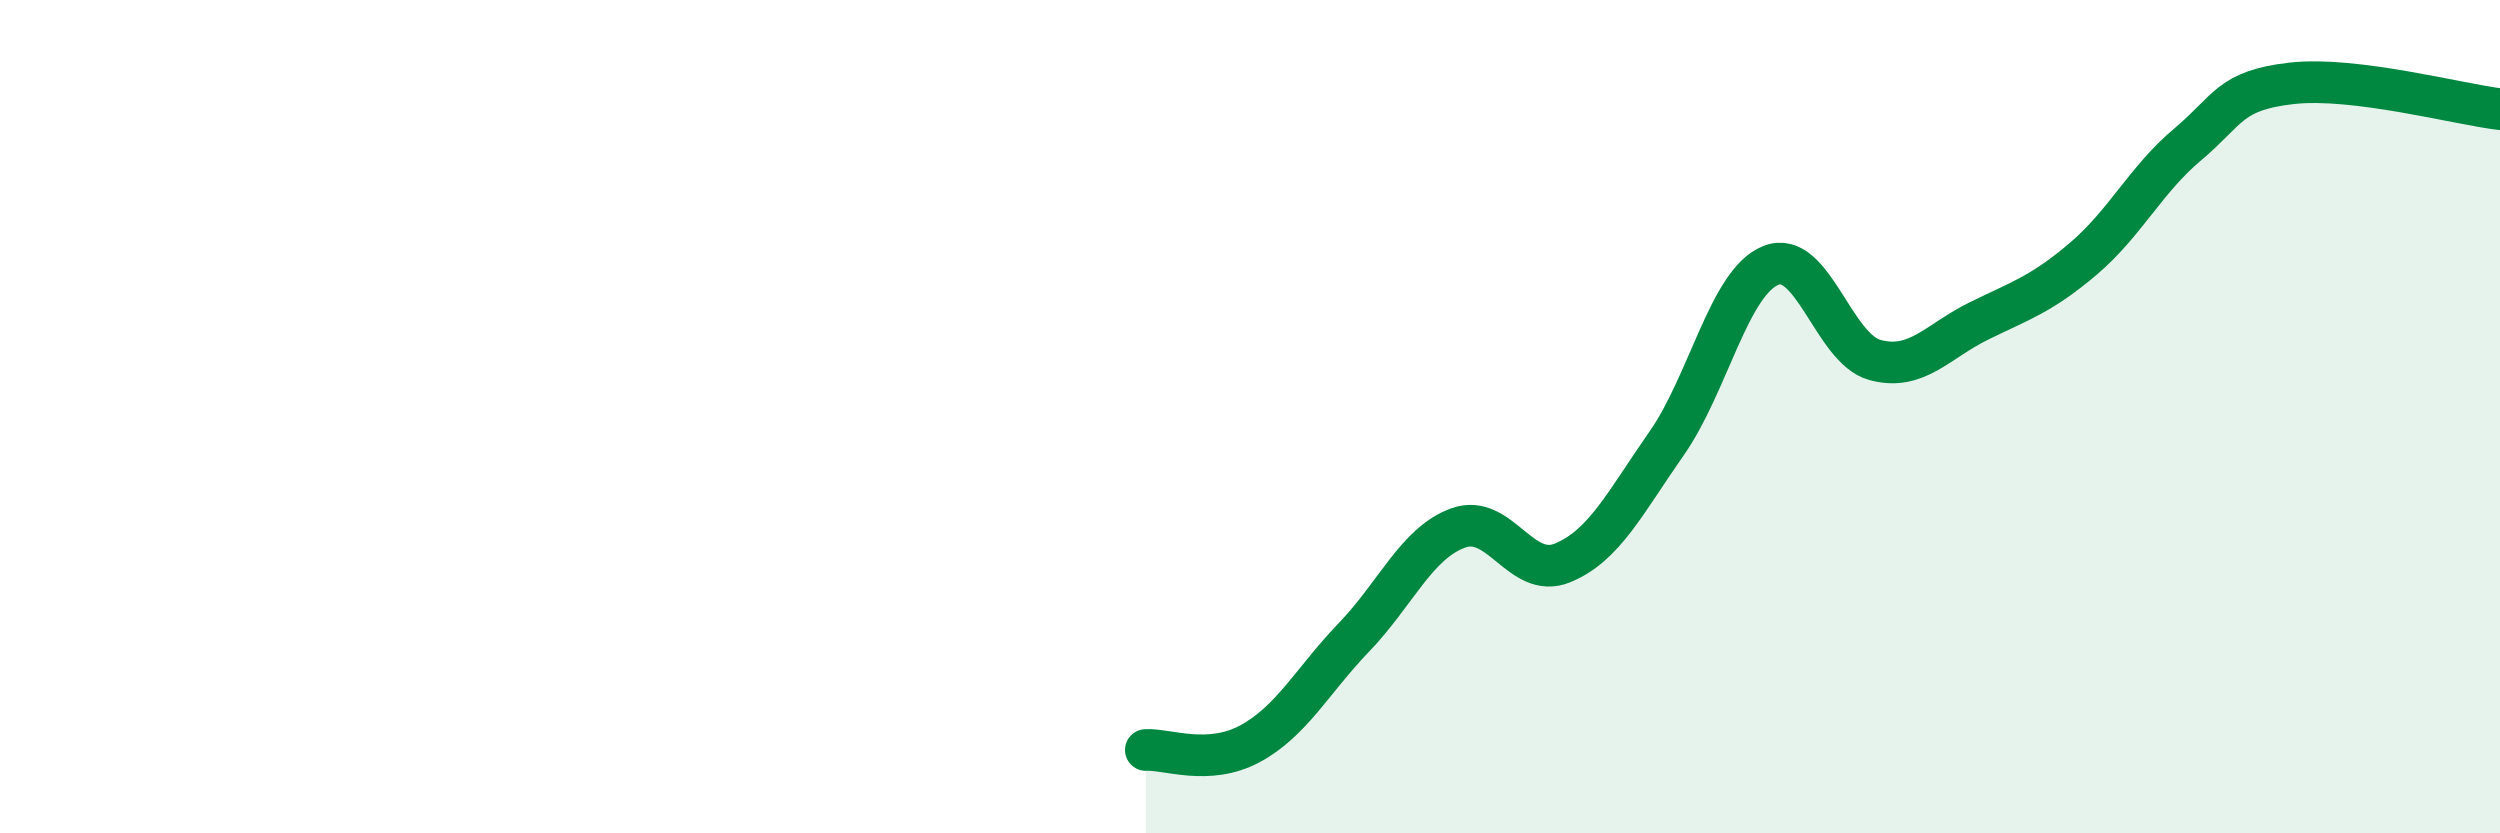
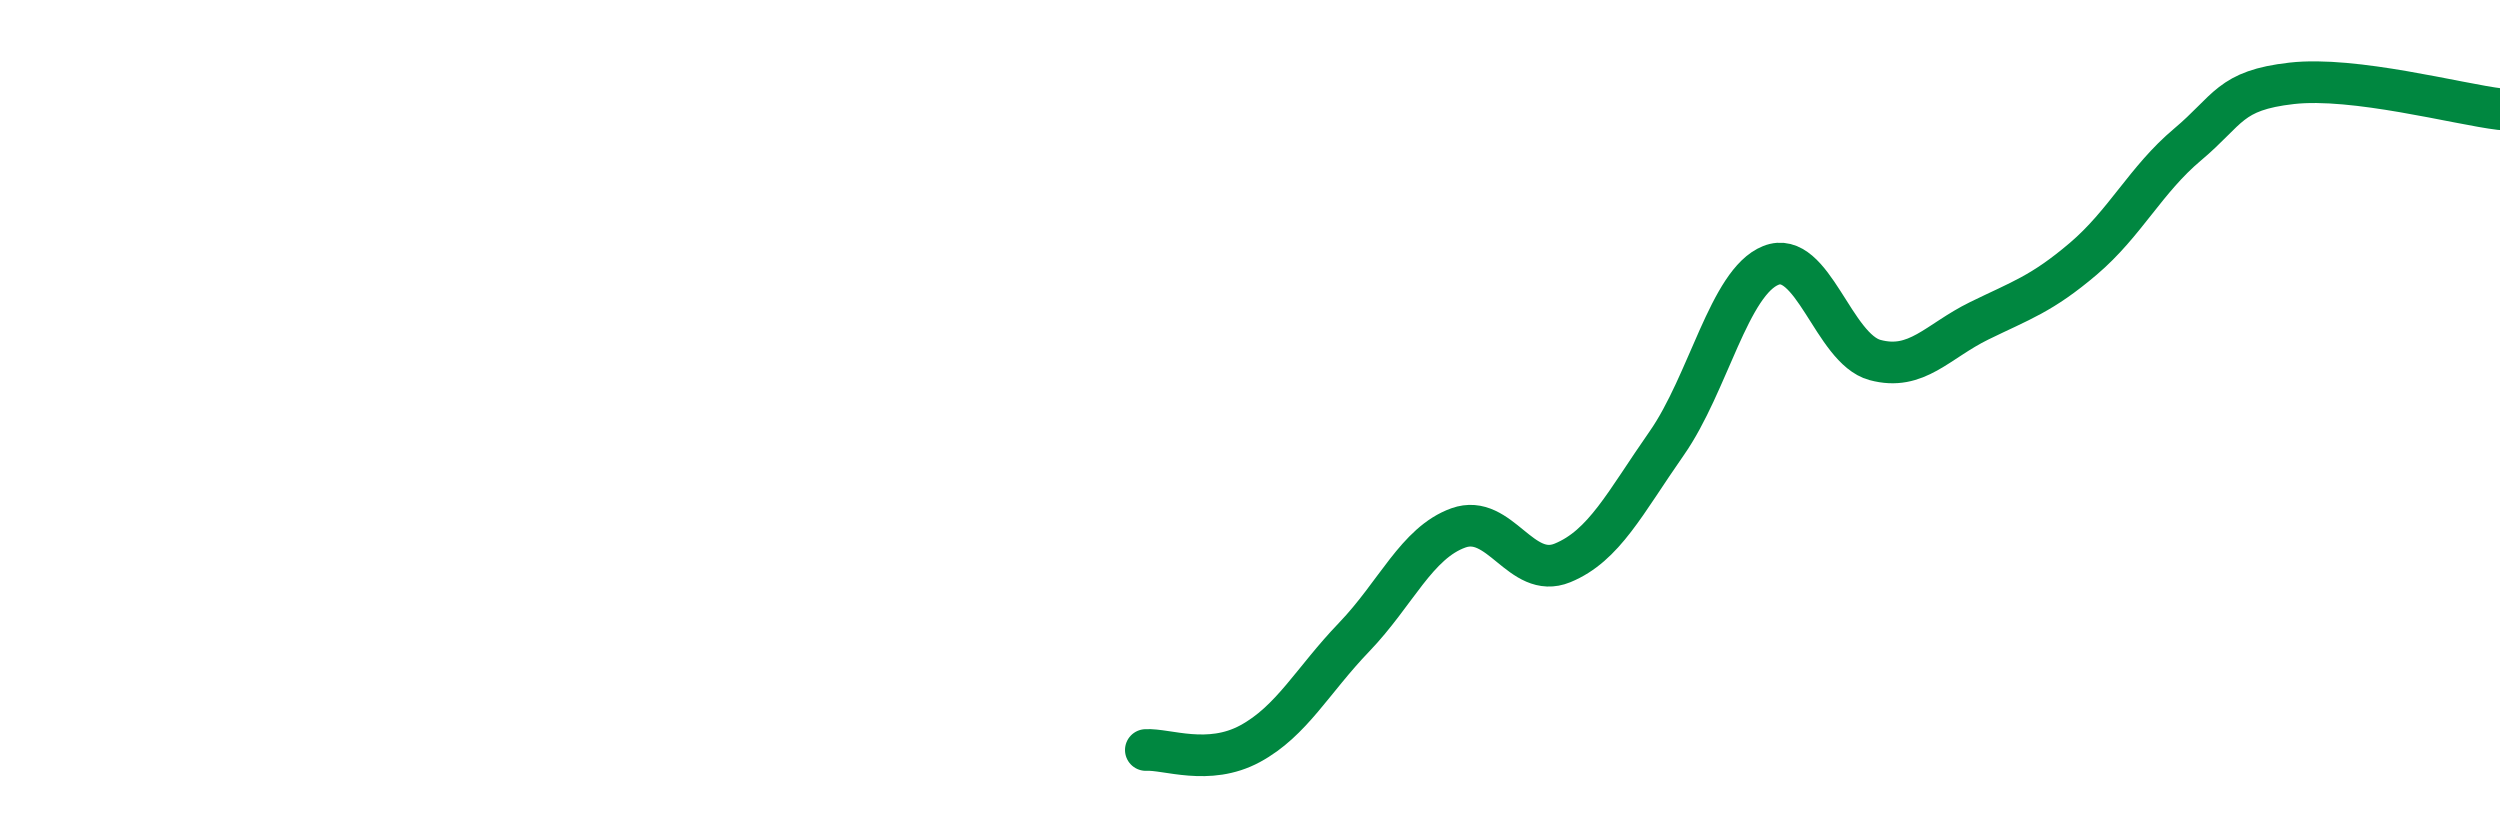
<svg xmlns="http://www.w3.org/2000/svg" width="60" height="20" viewBox="0 0 60 20">
-   <path d="M 27.5,18 C 28,17.97 29,18.39 30,17.85 C 31,17.31 31.5,16.33 32.5,15.29 C 33.5,14.25 34,13.03 35,12.67 C 36,12.31 36.5,13.92 37.5,13.51 C 38.5,13.1 39,12.07 40,10.64 C 41,9.21 41.5,6.77 42.5,6.37 C 43.5,5.97 44,8.37 45,8.64 C 46,8.91 46.5,8.19 47.5,7.7 C 48.5,7.21 49,7.06 50,6.21 C 51,5.36 51.5,4.31 52.5,3.47 C 53.5,2.63 53.5,2.17 55,2 C 56.5,1.83 59,2.5 60,2.62L60 20L27.5 20Z" fill="#008740" opacity="0.1" stroke-linecap="round" stroke-linejoin="round" />
  <path d="M 27.5,18 C 28,17.97 29,18.39 30,17.85 C 31,17.31 31.5,16.33 32.5,15.29 C 33.5,14.25 34,13.03 35,12.67 C 36,12.31 36.5,13.92 37.5,13.51 C 38.5,13.1 39,12.07 40,10.64 C 41,9.21 41.5,6.77 42.5,6.37 C 43.5,5.97 44,8.37 45,8.64 C 46,8.91 46.5,8.19 47.5,7.7 C 48.5,7.21 49,7.06 50,6.21 C 51,5.36 51.5,4.31 52.5,3.47 C 53.5,2.63 53.5,2.17 55,2 C 56.5,1.83 59,2.5 60,2.62" stroke="#008740" stroke-width="1" fill="none" stroke-linecap="round" stroke-linejoin="round" />
</svg>